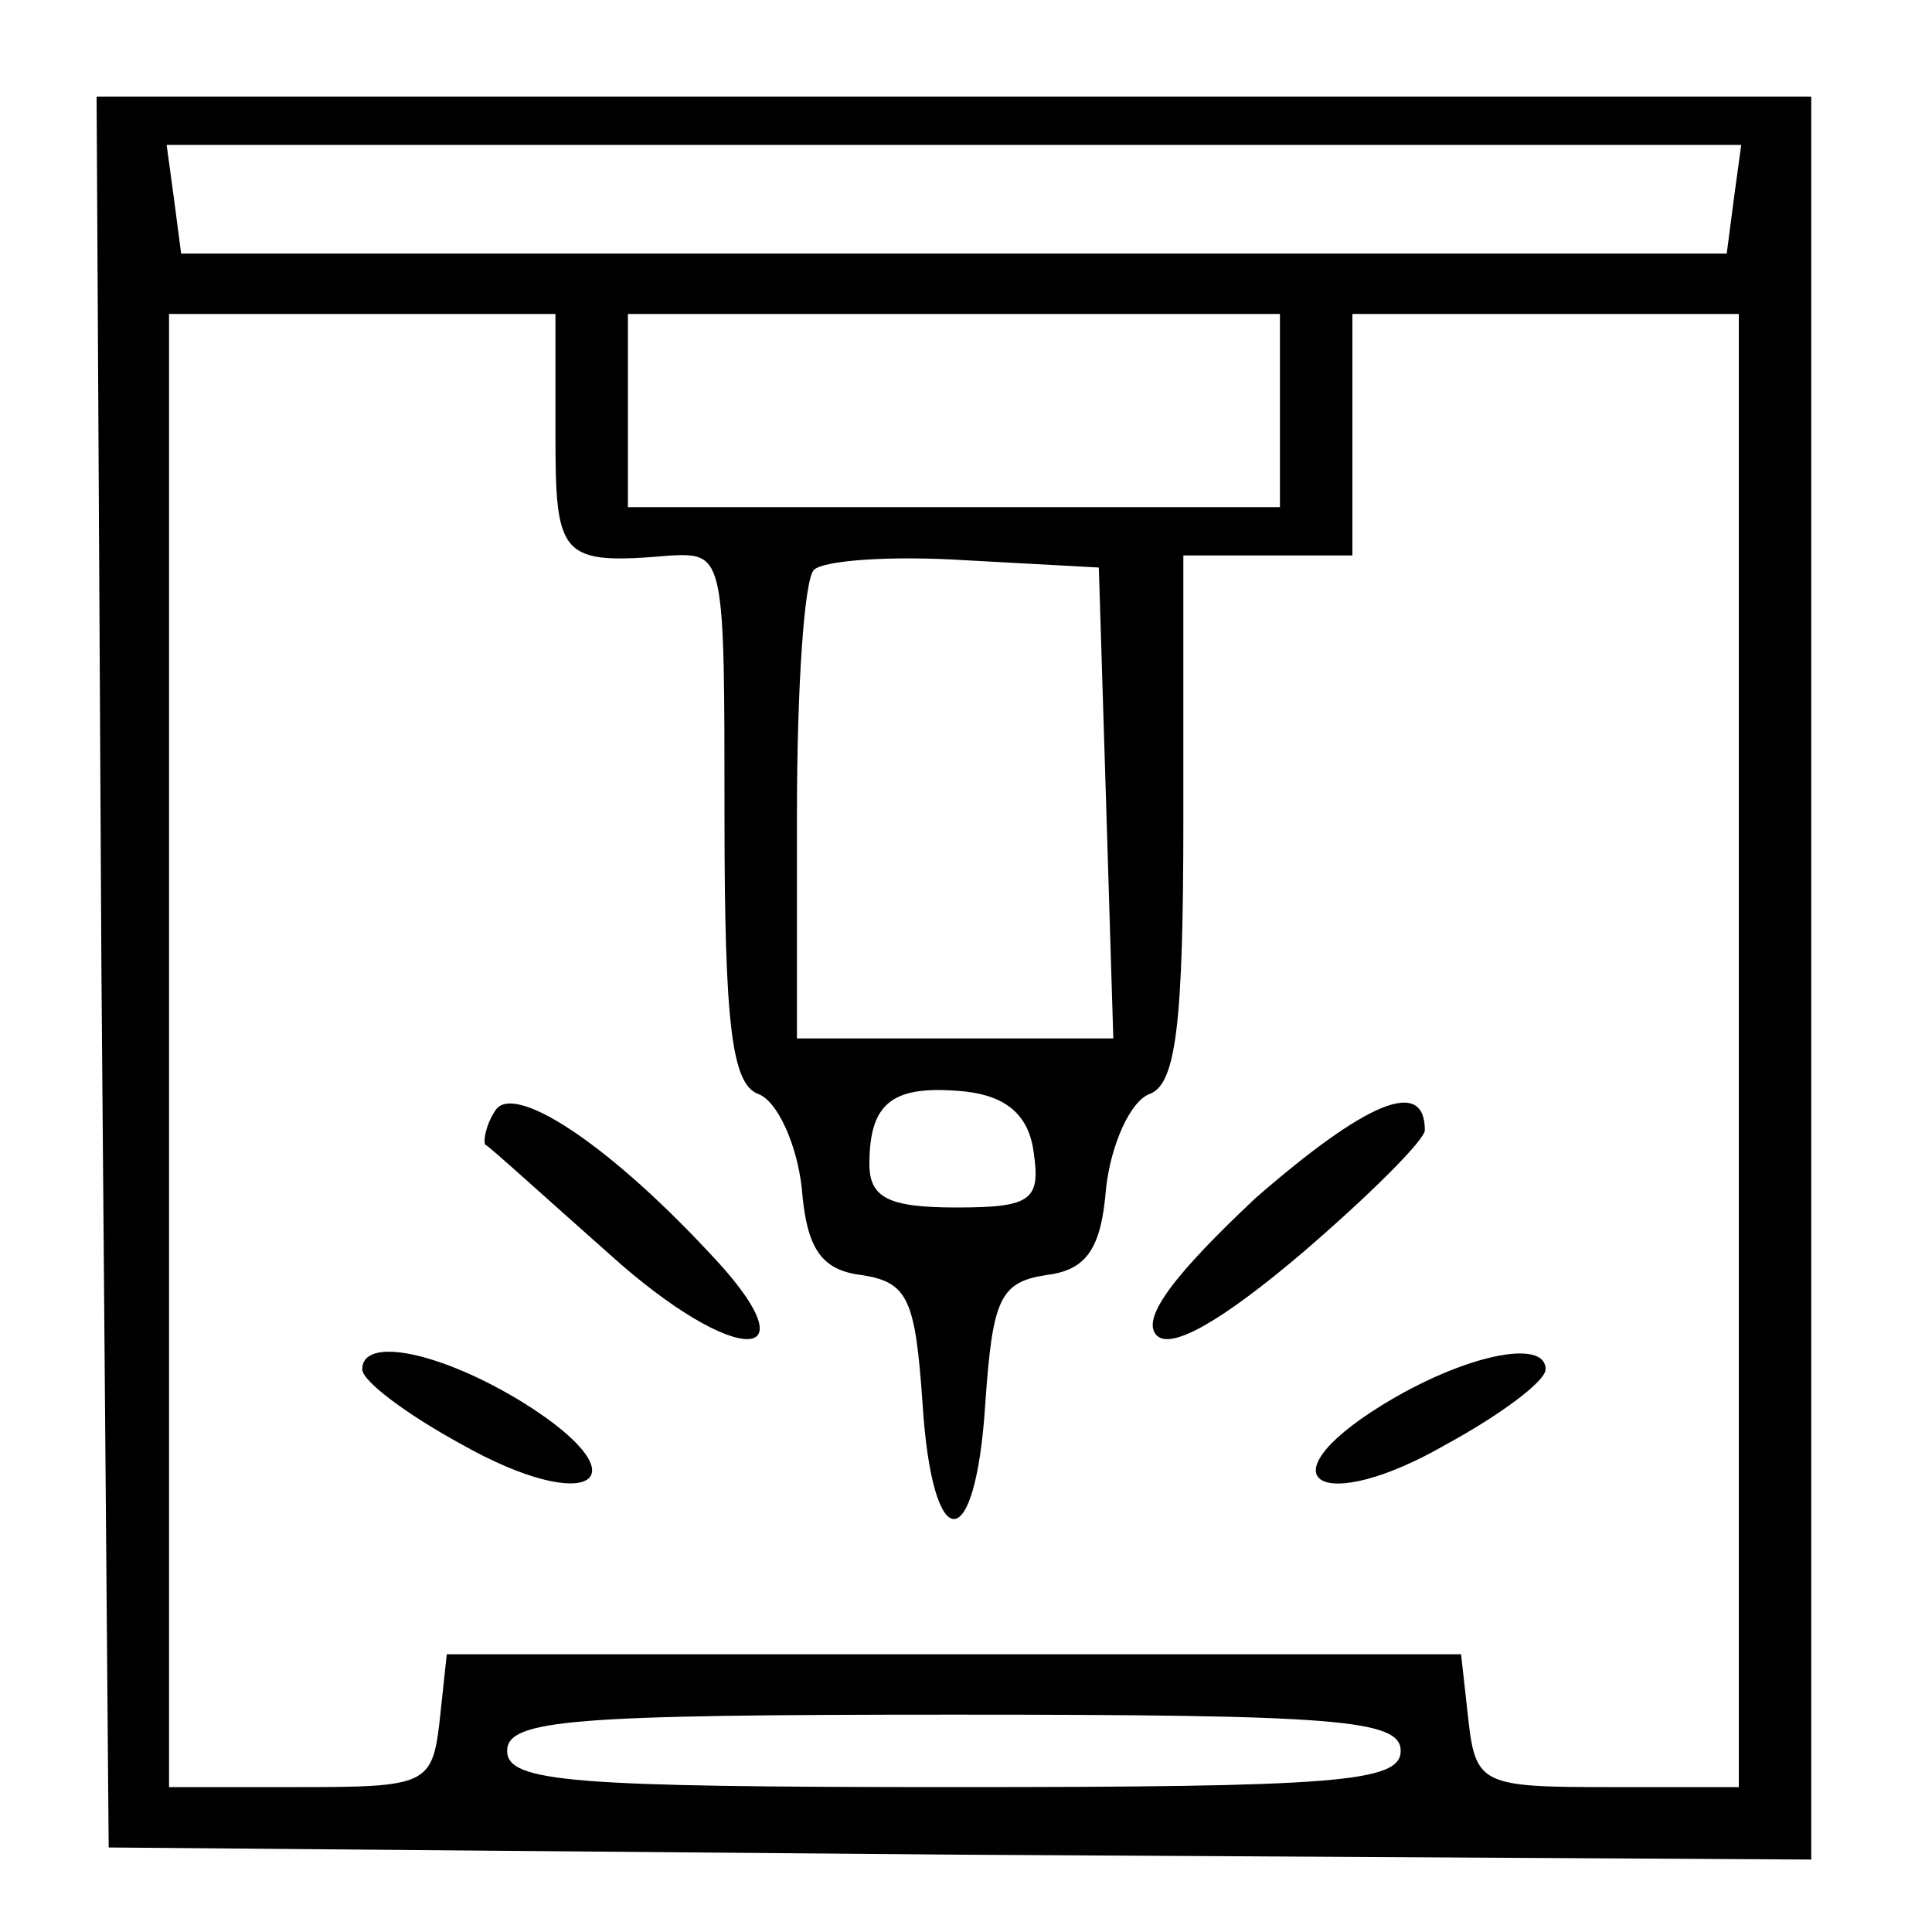
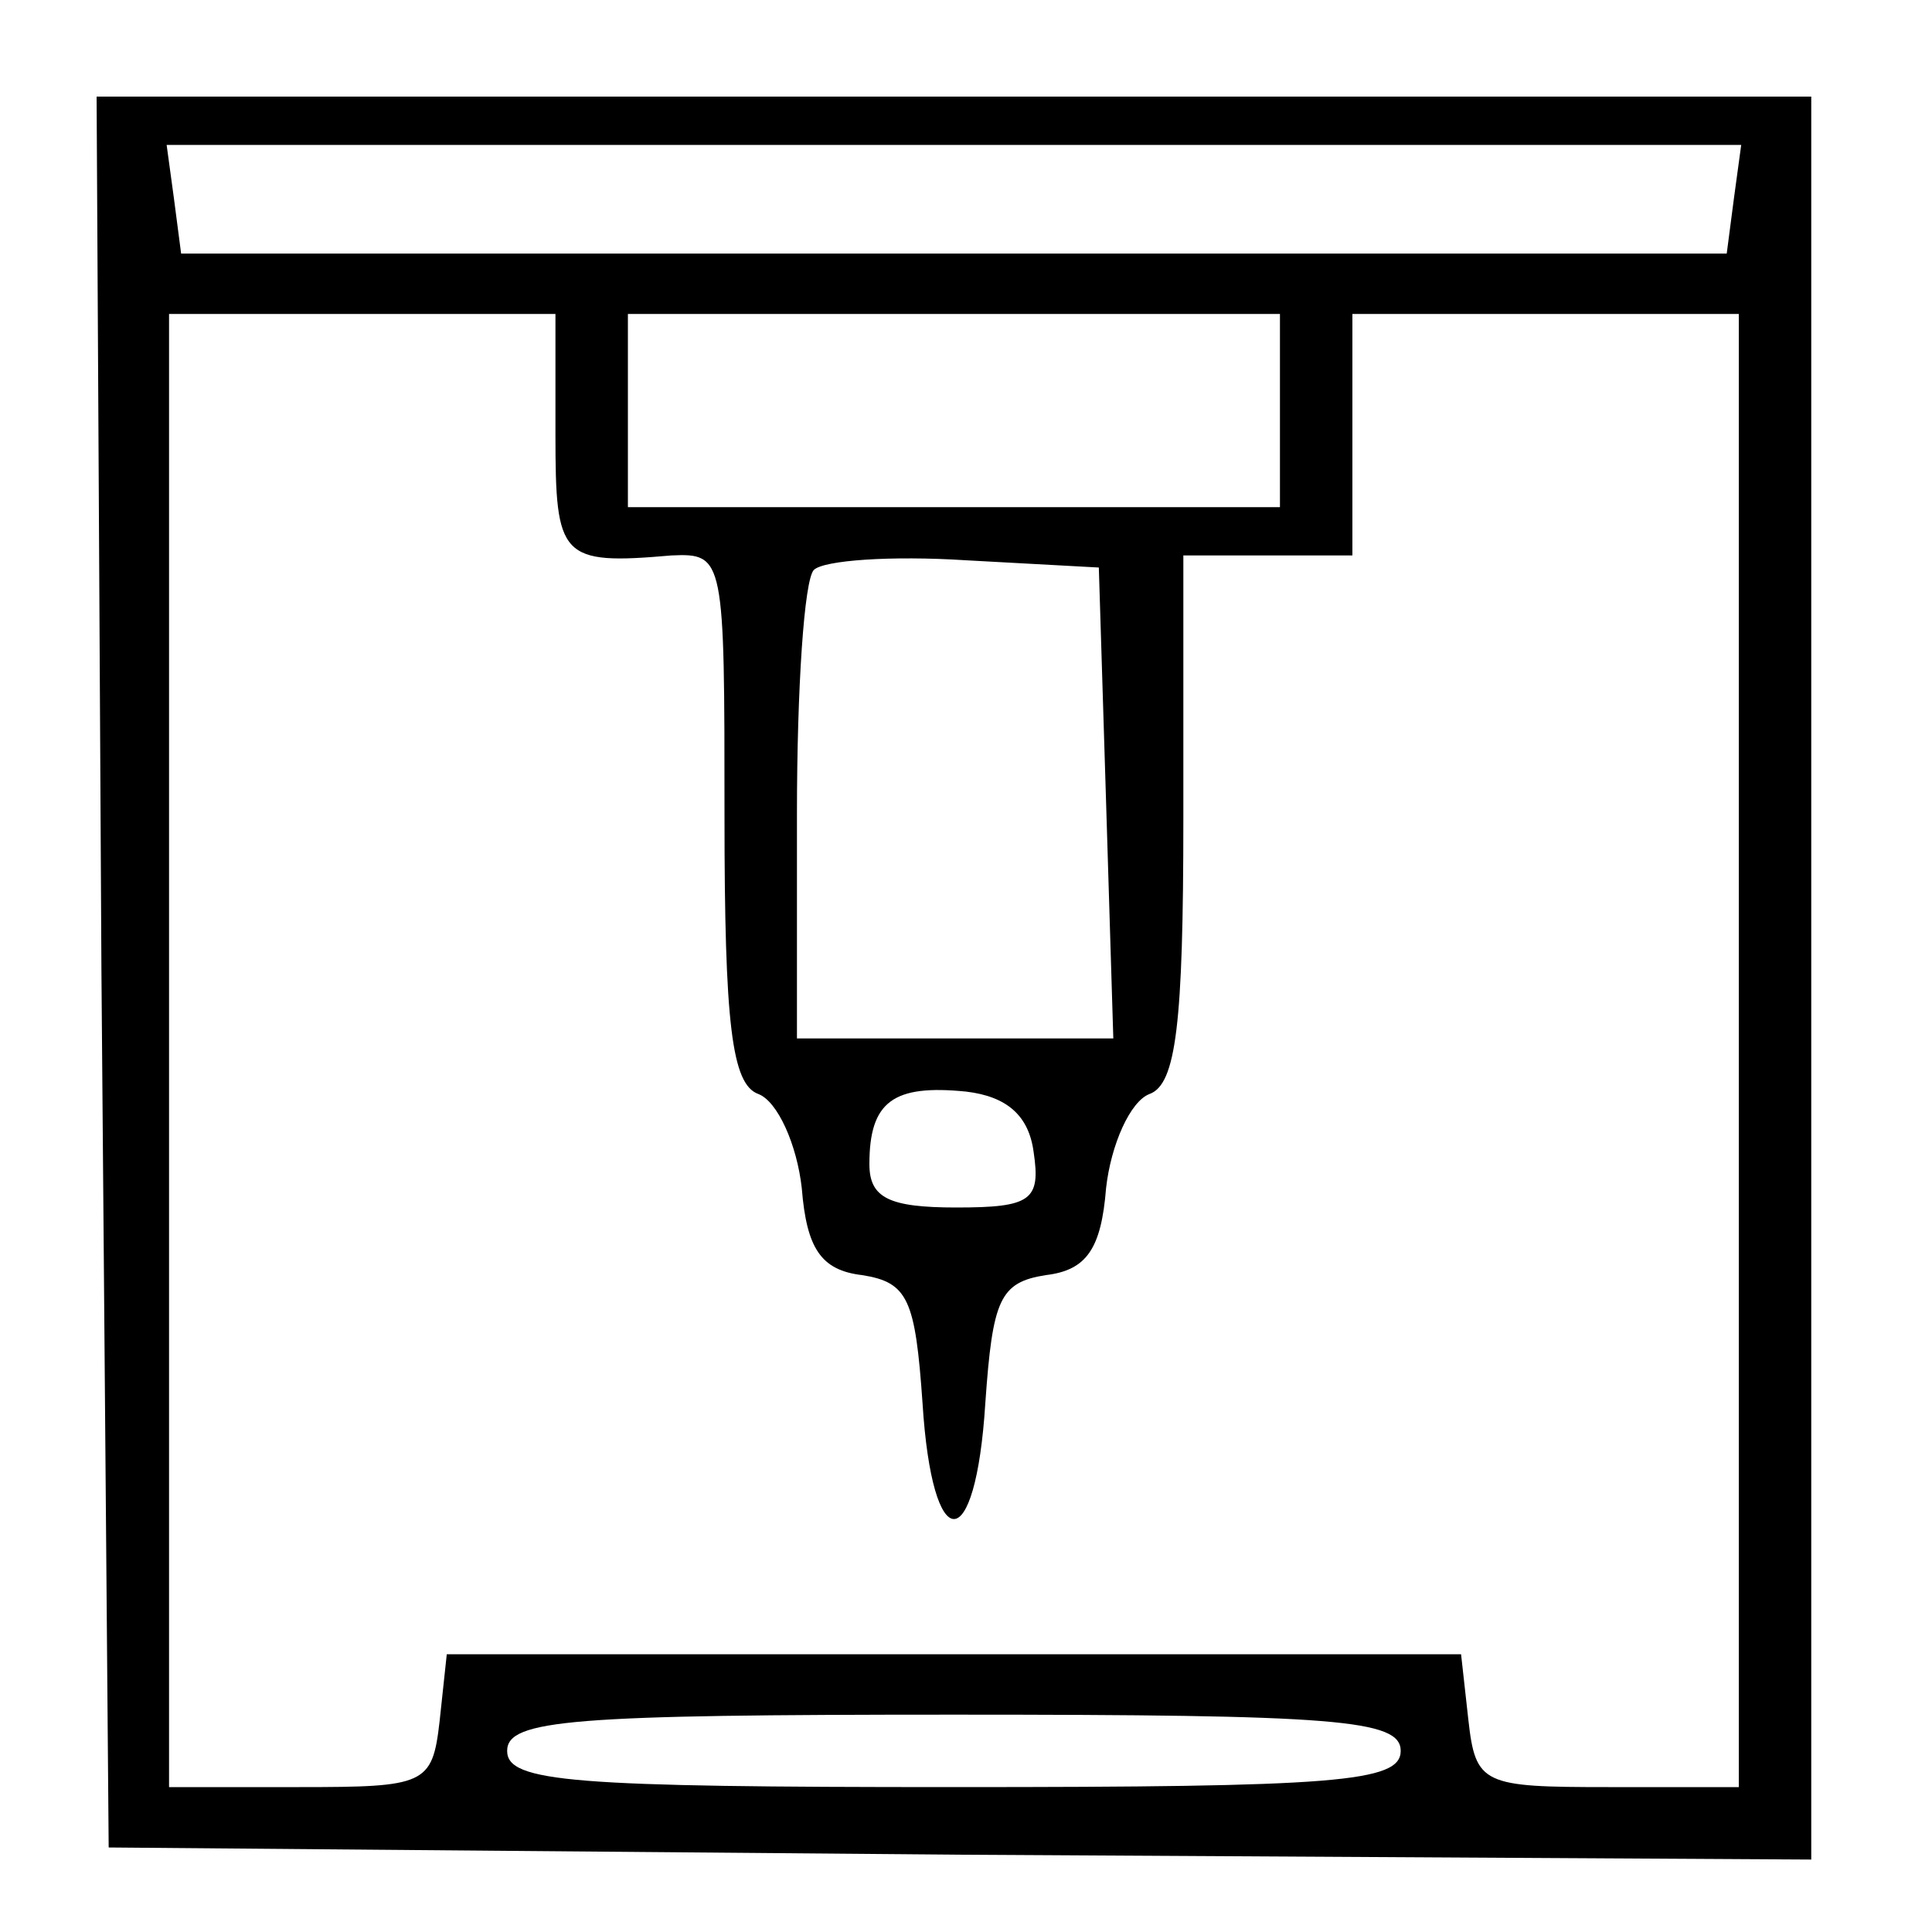
<svg xmlns="http://www.w3.org/2000/svg" version="1.0" width="80pt" height="80pt" viewBox="0 0 80 80" preserveAspectRatio="xMidYMid meet">
  <g transform="translate(0,80) scale(0.1,-0.1)" fill="#000000" stroke="none">
    <path d="M42 398 l3 -363 353 -3 352 -2 0 365 0 365 -355 0 -355 0 2 -362z m676 320 l-3 -23 -320 0 -320 0 -3 23 -3 22 326 0 326 0 -3 -22z m-488 -98 c0 -51 2 -54 48 -50 22 1 22 -1 22 -108 0 -86 3 -111 14 -115 8 -3 16 -21 18 -39 2 -25 8 -34 25 -36 19 -3 22 -10 25 -53 4 -64 22 -64 26 0 3 43 6 50 25 53 17 2 23 11 25 36 2 18 10 36 18 39 11 4 14 29 14 114 l0 109 35 0 35 0 0 50 0 50 80 0 80 0 0 -305 0 -305 -54 0 c-52 0 -55 1 -58 28 l-3 27 -210 0 -210 0 -3 -28 c-3 -26 -6 -27 -58 -27 l-54 0 0 305 0 305 80 0 80 0 0 -50z m300 10 l0 -40 -135 0 -135 0 0 40 0 40 135 0 135 0 0 -40z m-72 -162 l3 -98 -66 0 -65 0 0 93 c0 52 3 97 7 101 4 4 32 6 63 4 l55 -3 3 -97z m-30 -145 c3 -20 -1 -23 -32 -23 -28 0 -36 4 -36 18 0 26 10 33 40 30 17 -2 26 -10 28 -25z m152 -248 c0 -13 -27 -15 -185 -15 -158 0 -185 2 -185 15 0 13 27 15 185 15 158 0 185 -2 185 -15z" />
-     <path d="M205 340 c-4 -6 -5 -13 -4 -14 2 -1 25 -22 51 -45 53 -48 87 -47 41 1 -43 46 -81 70 -88 58z" />
-     <path d="M520 304 c-33 -31 -48 -50 -41 -57 6 -6 27 6 60 34 28 24 51 47 51 51 0 22 -24 12 -70 -28z" />
-     <path d="M150 233 c0 -5 19 -19 41 -31 53 -30 77 -15 26 17 -34 21 -67 28 -67 14z" />
-     <path d="M572 218 c-50 -31 -25 -46 27 -16 22 12 41 26 41 31 0 13 -34 6 -68 -15z" />
  </g>
</svg>